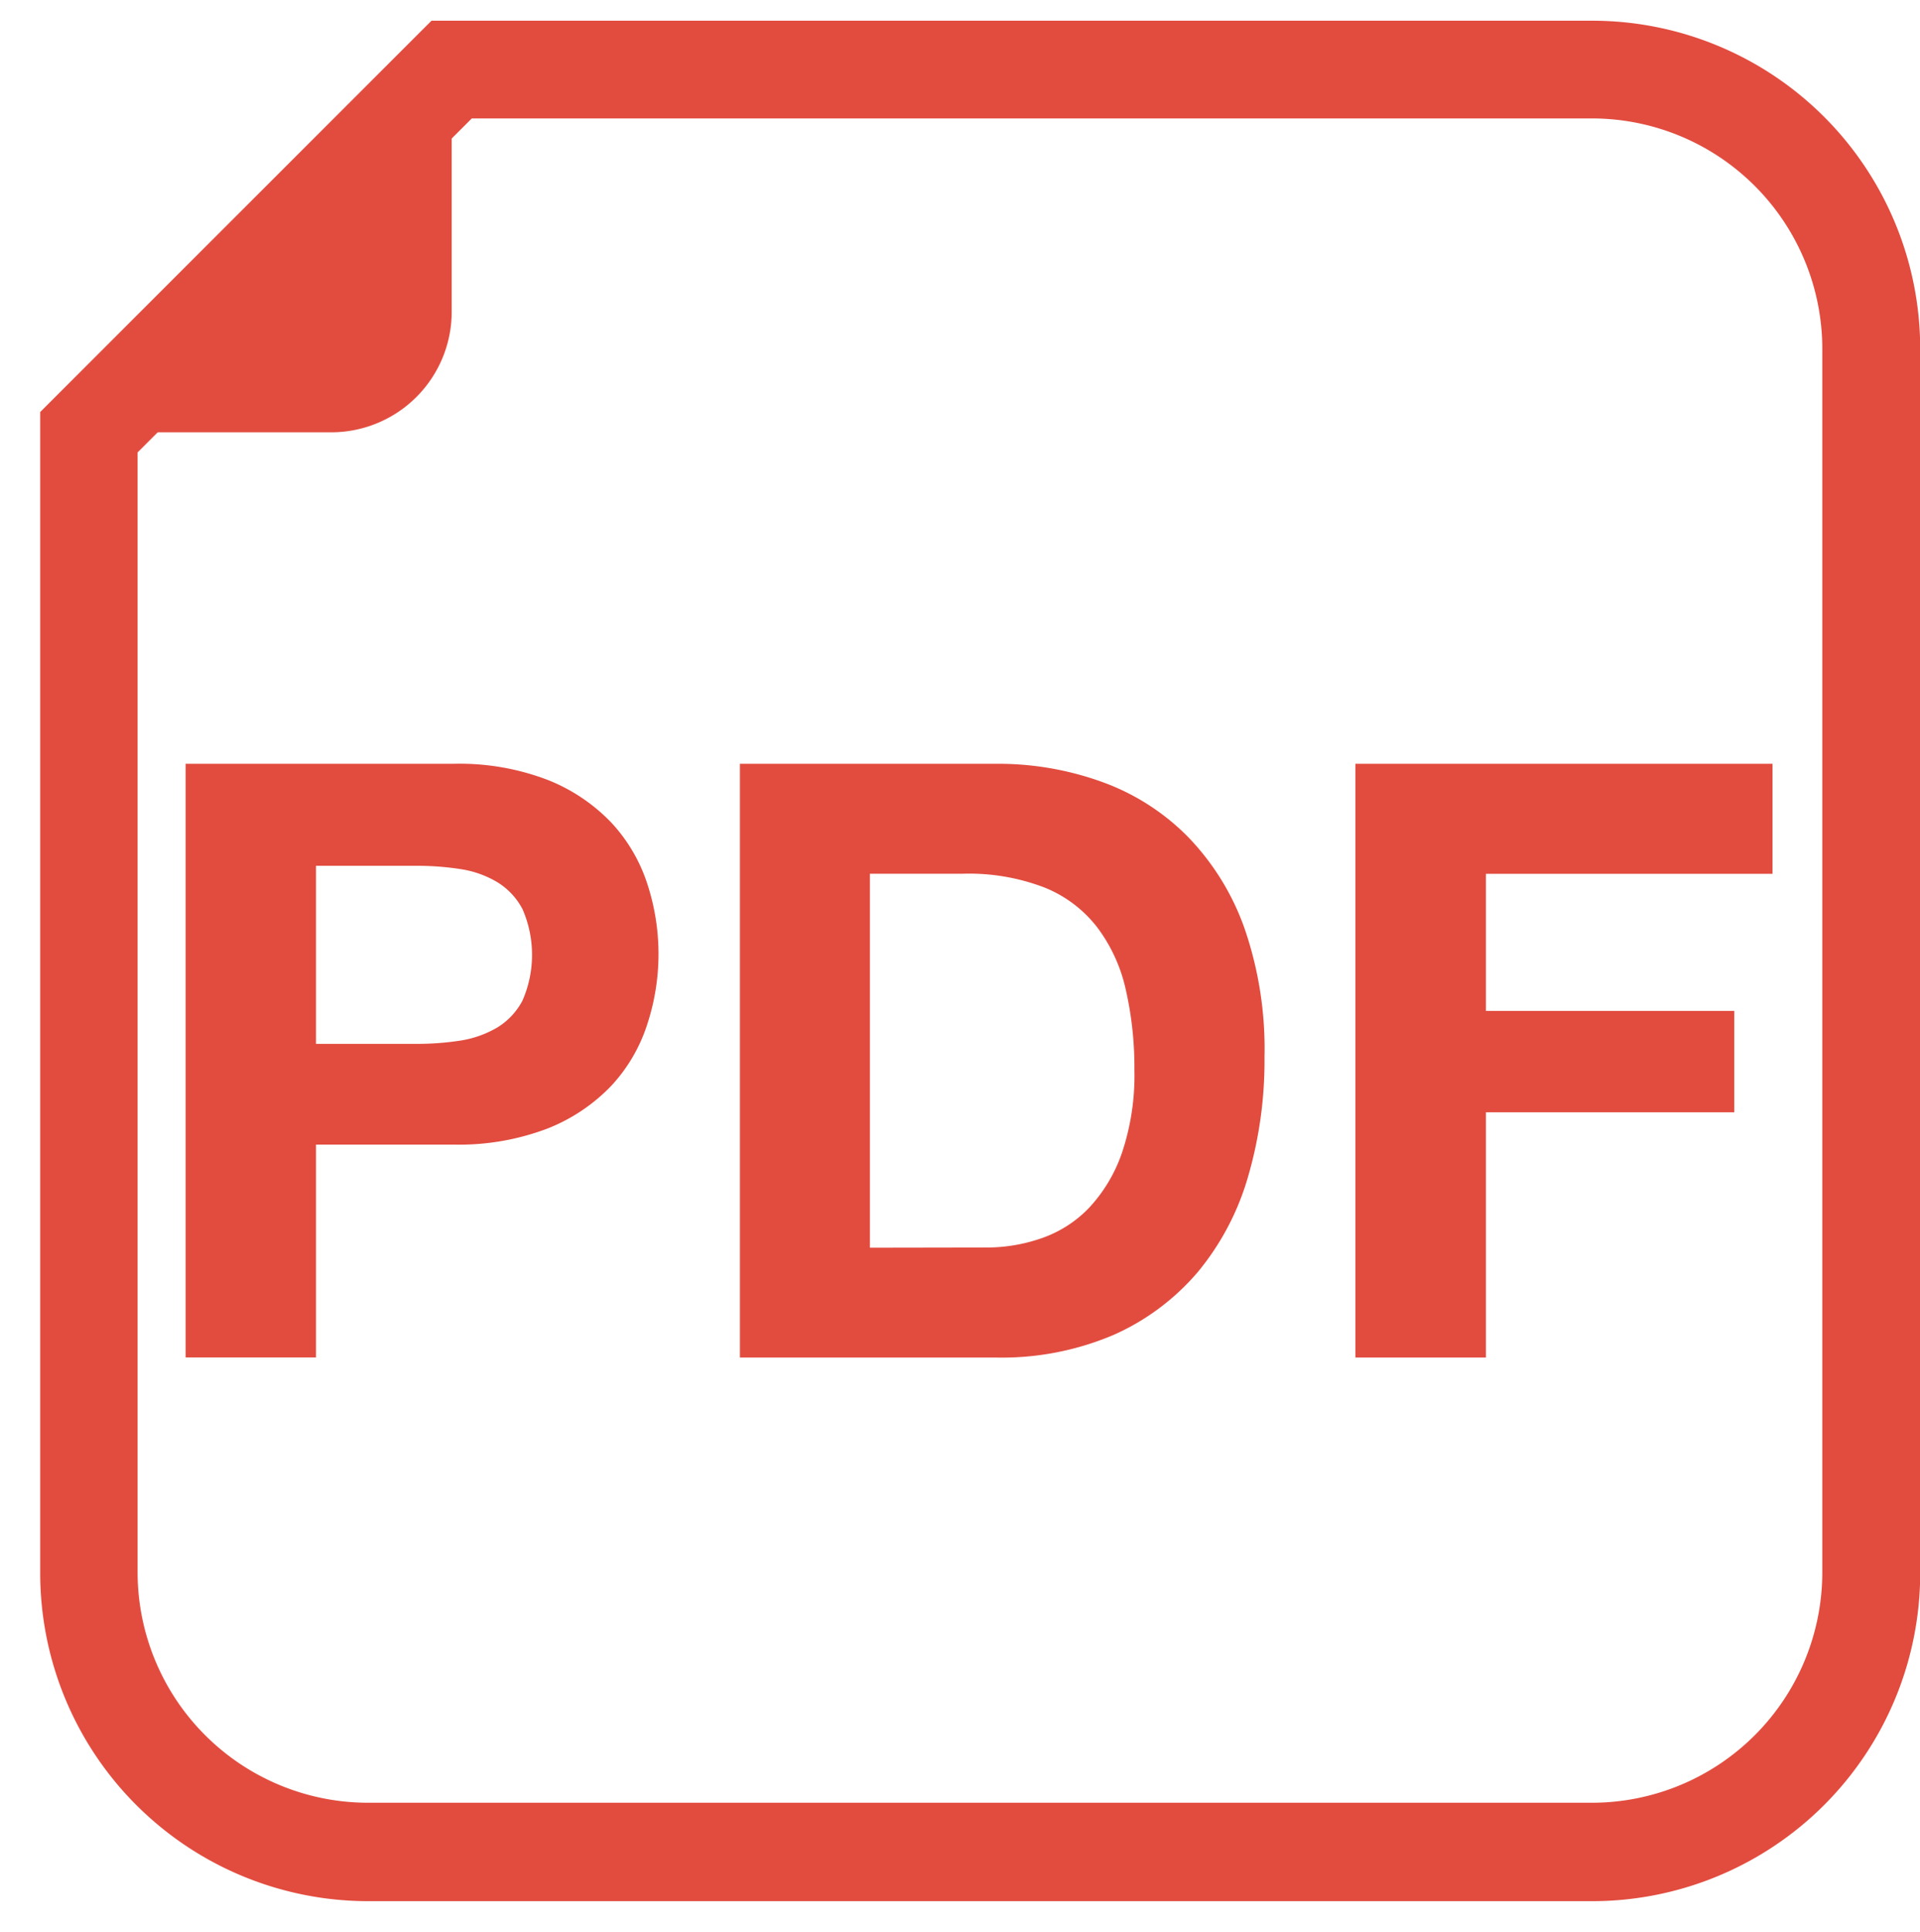
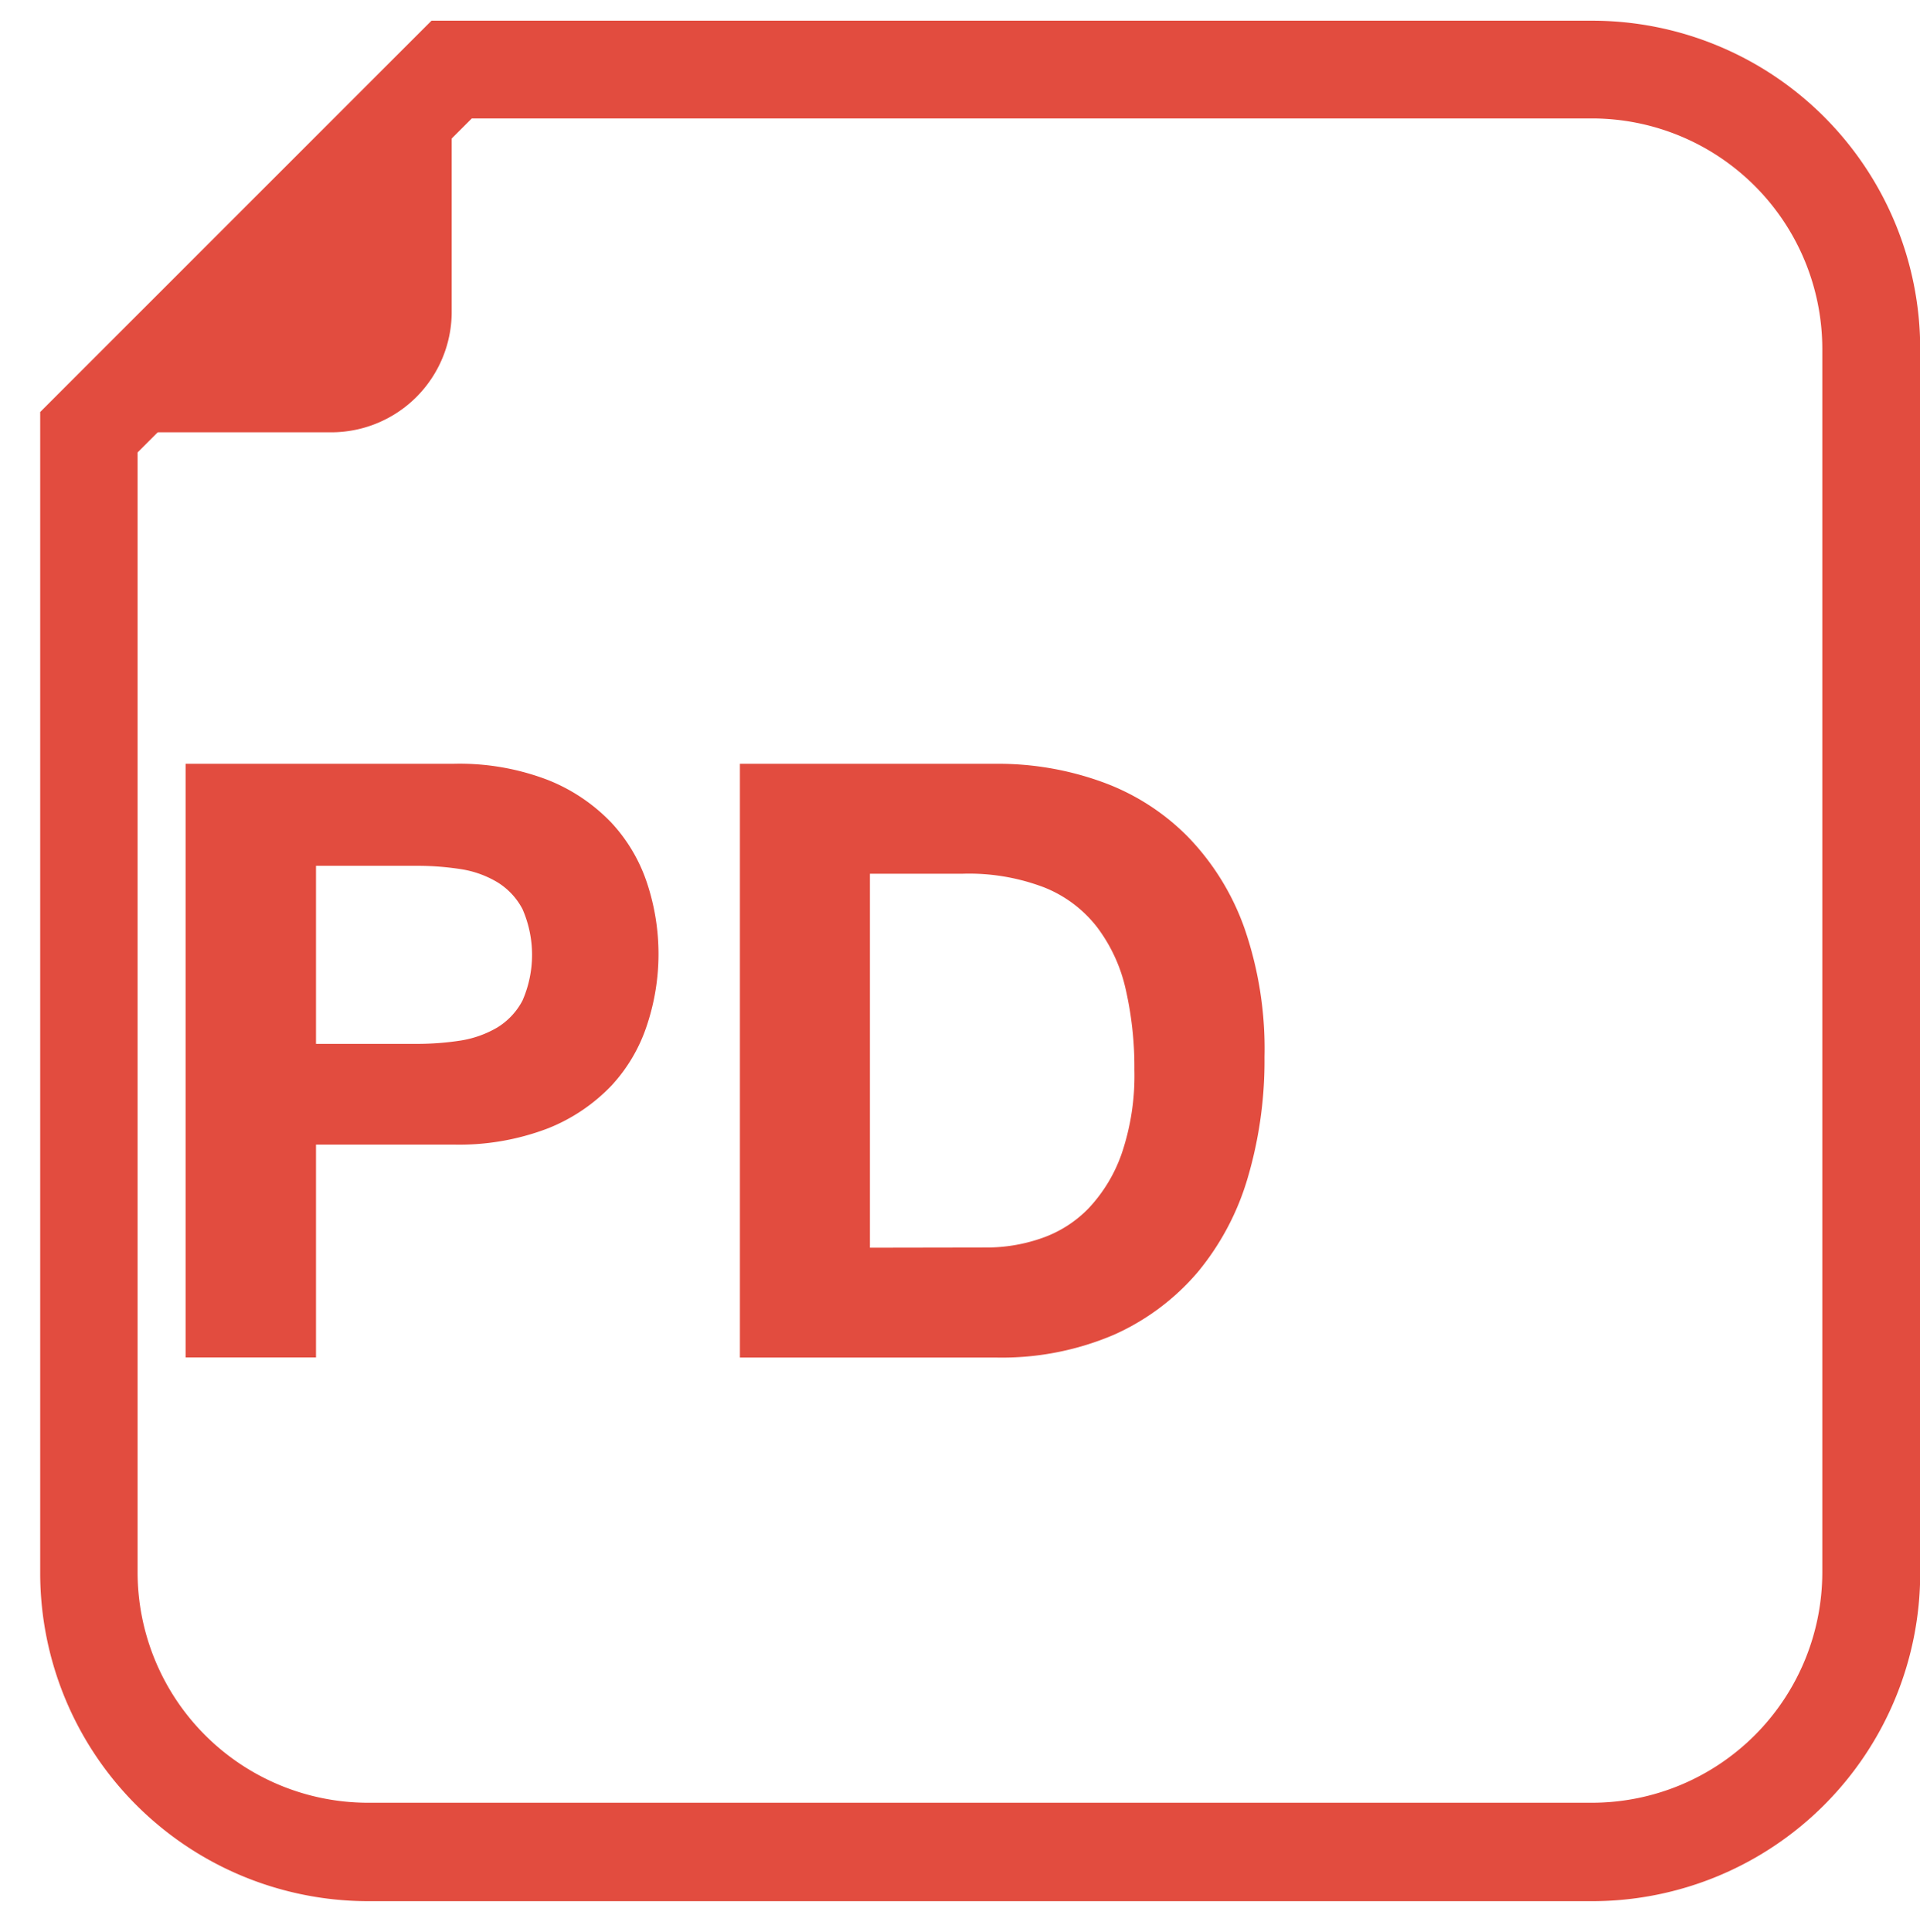
<svg xmlns="http://www.w3.org/2000/svg" width="19.2" height="19.314" viewBox="0 0 19.2 19.314">
  <defs>
    <clipPath id="clip-path">
      <rect id="長方形_2570" data-name="長方形 2570" width="19.2" height="19.314" transform="translate(636.5 3999.5)" fill="#fff" stroke="#707070" stroke-width="1" />
    </clipPath>
  </defs>
  <g id="マスクグループ_3253" data-name="マスクグループ 3253" transform="translate(-636.5 -3999.5)" clip-path="url(#clip-path)">
    <g id="グループ_3361" data-name="グループ 3361" transform="translate(636.213 3999.018)">
      <path id="パス_1738" data-name="パス 1738" d="M15.021,18.3H2.778A3.281,3.281,0,0,1-.5,15.02V3.412L3.413-.5H15.021A3.281,3.281,0,0,1,18.3,2.777V15.02A3.281,3.281,0,0,1,15.021,18.3ZM.474,3.816v11.2a2.306,2.306,0,0,0,2.3,2.3H15.021a2.305,2.305,0,0,0,2.3-2.3V2.777a2.305,2.305,0,0,0-2.3-2.3H3.816Z" transform="translate(1.189 1.189)" fill="#e24c3f" />
      <path id="パス_1940" data-name="パス 1940" d="M0,3.628H2.419a1.205,1.205,0,0,0,1.209-1.2V0Z" transform="translate(1.176 1.176)" fill="#e24c3f" />
      <path id="パス_1740_-_アウトライン" data-name="パス 1740 - アウトライン" d="M2.387,4.084H-1.207L4.083-1.207V2.4A1.694,1.694,0,0,1,2.387,4.084ZM1.145,3.11H2.387A.718.718,0,0,0,3.109,2.4V1.145Z" transform="translate(1.207 1.207)" fill="rgba(0,0,0,0)" />
      <g id="グループ_3360" data-name="グループ 3360" transform="translate(2.143 8.121)">
        <path id="パス_1941" data-name="パス 1941" d="M3.786,6.1a2.466,2.466,0,0,1,.947.162,1.792,1.792,0,0,1,.636.428,1.645,1.645,0,0,1,.357.607,2.252,2.252,0,0,1,0,1.409,1.637,1.637,0,0,1-.357.611,1.792,1.792,0,0,1-.636.428,2.485,2.485,0,0,1-.947.162H2.414v2.128H1.11V6.1ZM3.428,8.9a2.817,2.817,0,0,0,.432-.033,1.048,1.048,0,0,0,.366-.13.692.692,0,0,0,.253-.27,1.141,1.141,0,0,0,0-.914.692.692,0,0,0-.253-.27,1.01,1.01,0,0,0-.366-.13,2.818,2.818,0,0,0-.432-.033H2.414V8.9Z" transform="translate(-1.11 -6.103)" fill="#e24c3f" />
        <path id="パス_1942" data-name="パス 1942" d="M9.358,6.1a3.057,3.057,0,0,1,1.068.183,2.3,2.3,0,0,1,.855.548,2.519,2.519,0,0,1,.565.914,3.684,3.684,0,0,1,.2,1.288,4.139,4.139,0,0,1-.166,1.2,2.635,2.635,0,0,1-.5.947,2.366,2.366,0,0,1-.839.628,2.852,2.852,0,0,1-1.185.228H6.8V6.1Zm-.092,4.836a1.666,1.666,0,0,0,.548-.092,1.2,1.2,0,0,0,.473-.3,1.533,1.533,0,0,0,.333-.553,2.426,2.426,0,0,0,.125-.83,3.5,3.5,0,0,0-.088-.811,1.612,1.612,0,0,0-.287-.619,1.257,1.257,0,0,0-.527-.395,2.105,2.105,0,0,0-.81-.137H8.1v3.739Z" transform="translate(-1.257 -6.103)" fill="#e24c3f" />
-         <path id="パス_1943" data-name="パス 1943" d="M17.29,6.1V7.2H14.424V8.571h2.484V9.584H14.424v2.452H13.119V6.1Z" transform="translate(-1.421 -6.103)" fill="#e24c3f" />
      </g>
    </g>
  </g>
</svg>